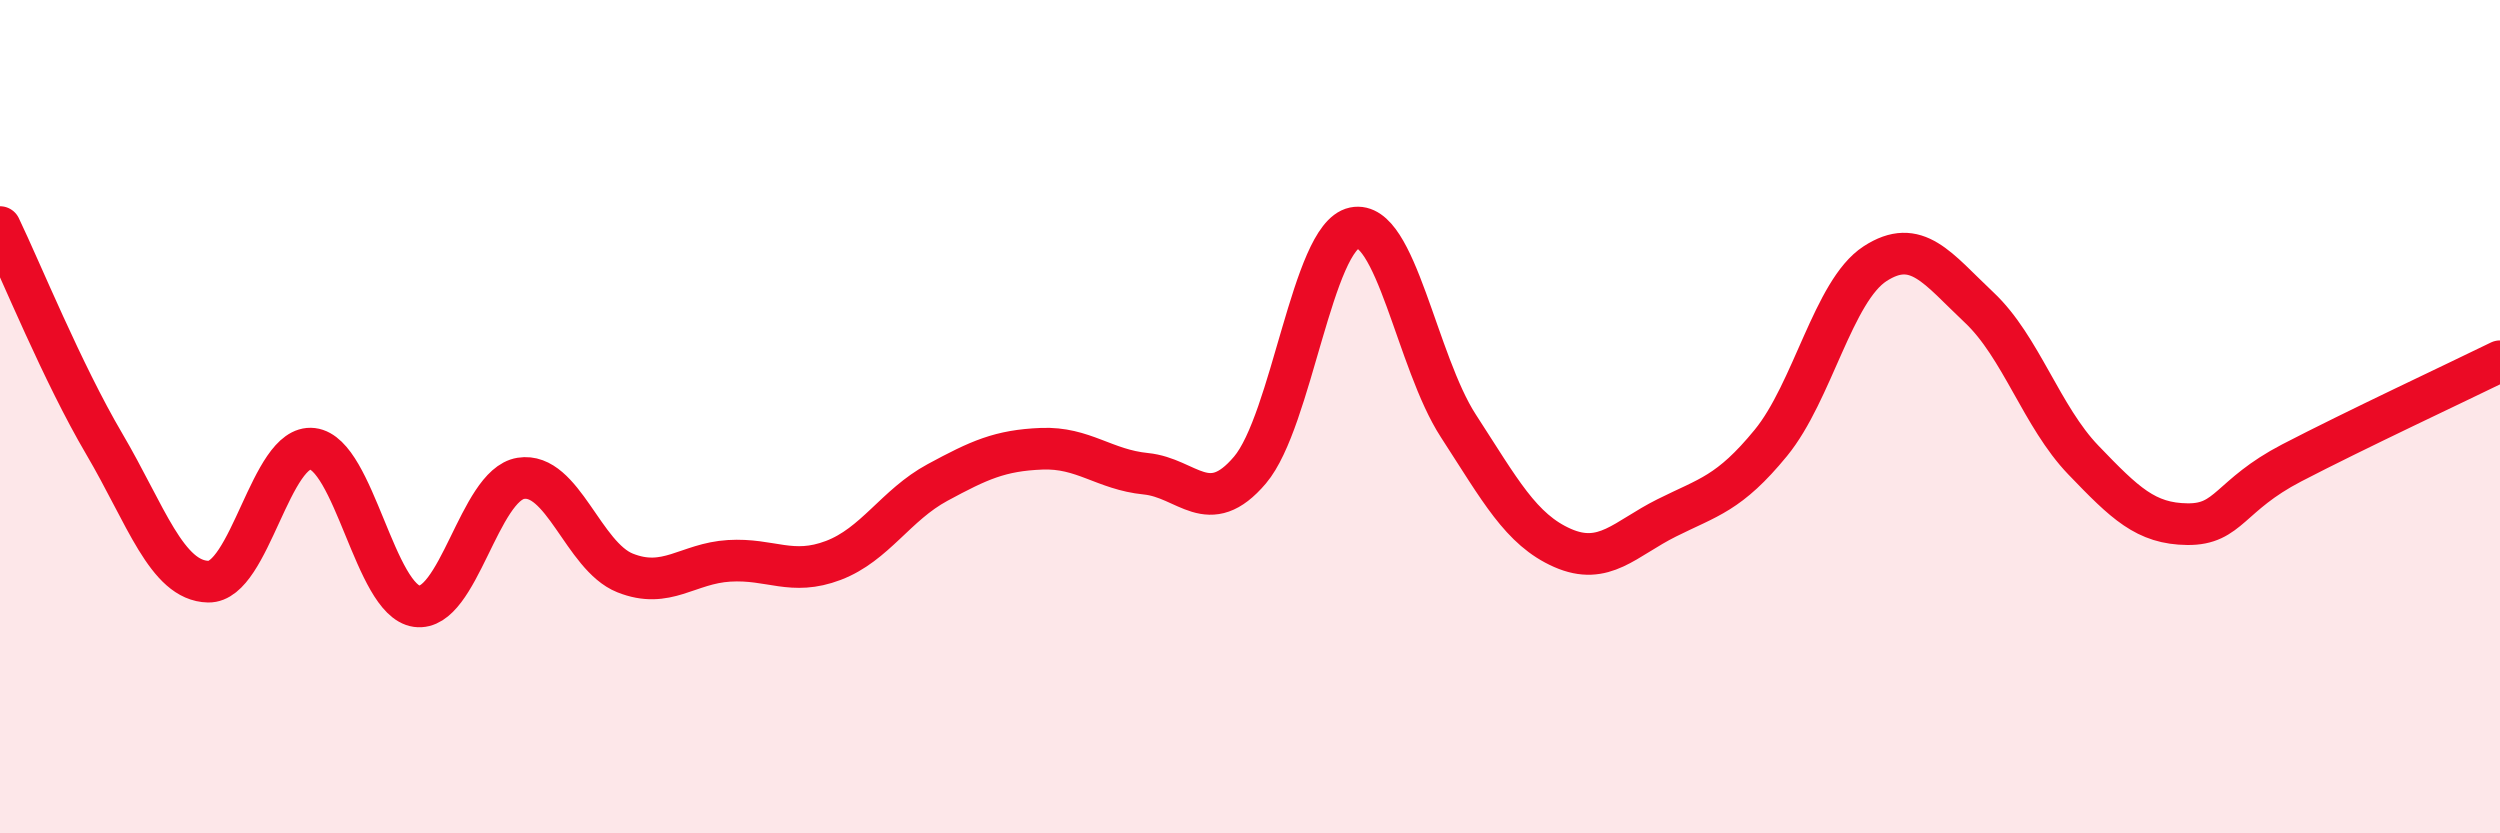
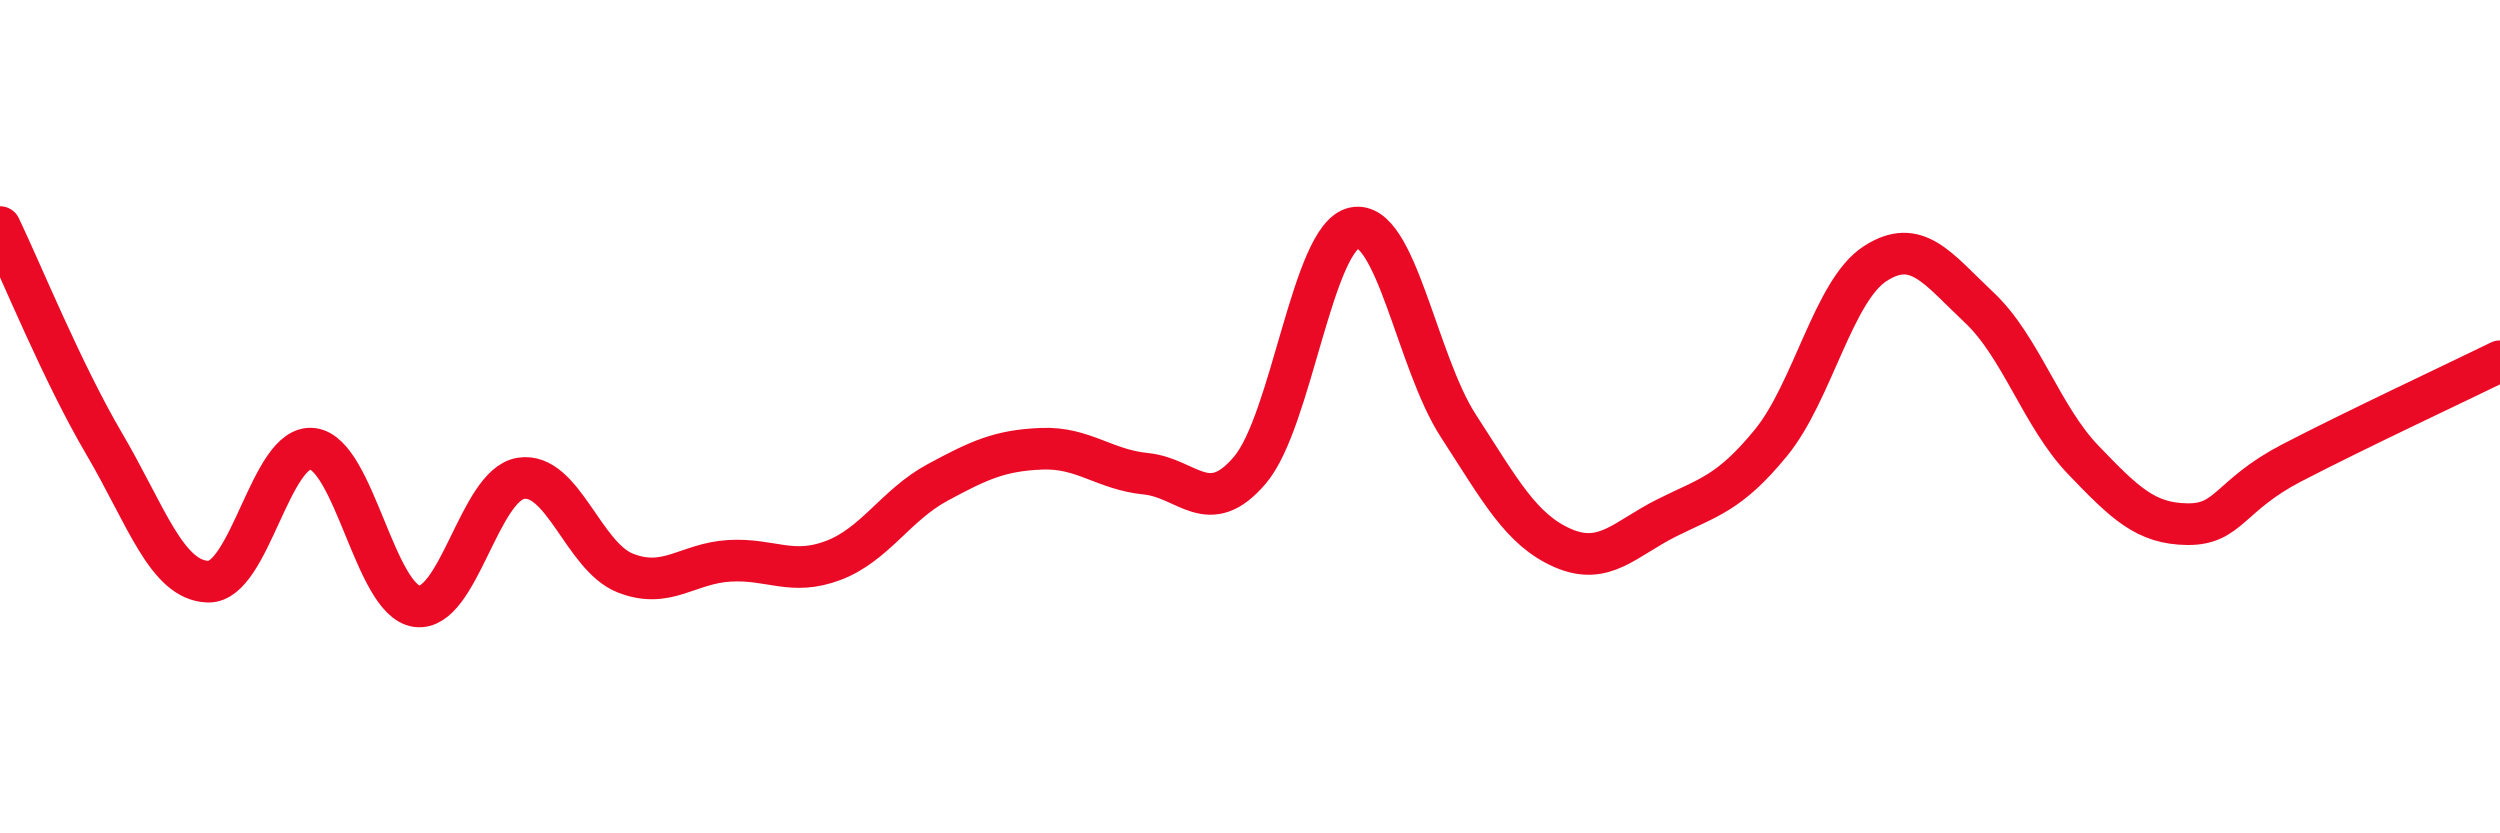
<svg xmlns="http://www.w3.org/2000/svg" width="60" height="20" viewBox="0 0 60 20">
-   <path d="M 0,5.45 C 0.5,6.49 1.5,8.95 2.5,10.65 C 3.5,12.35 4,13.94 5,13.96 C 6,13.98 6.5,10.65 7.5,10.77 C 8.5,10.89 9,14.41 10,14.55 C 11,14.69 11.5,11.64 12.5,11.48 C 13.5,11.32 14,13.35 15,13.75 C 16,14.15 16.5,13.52 17.5,13.46 C 18.5,13.4 19,13.83 20,13.45 C 21,13.07 21.5,12.12 22.5,11.58 C 23.5,11.04 24,10.81 25,10.77 C 26,10.73 26.5,11.27 27.5,11.37 C 28.5,11.47 29,12.46 30,11.28 C 31,10.1 31.5,5.68 32.5,5.47 C 33.5,5.26 34,8.68 35,10.22 C 36,11.76 36.5,12.71 37.5,13.15 C 38.5,13.59 39,12.93 40,12.43 C 41,11.93 41.5,11.85 42.5,10.63 C 43.5,9.41 44,6.98 45,6.33 C 46,5.68 46.5,6.44 47.5,7.38 C 48.5,8.32 49,10 50,11.04 C 51,12.08 51.5,12.57 52.5,12.58 C 53.5,12.59 53.5,11.89 55,11.11 C 56.5,10.33 59,9.16 60,8.67L60 20L0 20Z" fill="#EB0A25" opacity="0.1" stroke-linecap="round" stroke-linejoin="round" />
  <path d="M 0,5.45 C 0.5,6.49 1.5,8.95 2.5,10.65 C 3.5,12.35 4,13.94 5,13.96 C 6,13.98 6.5,10.65 7.5,10.77 C 8.5,10.89 9,14.41 10,14.55 C 11,14.69 11.5,11.64 12.5,11.48 C 13.5,11.32 14,13.35 15,13.75 C 16,14.15 16.5,13.52 17.5,13.46 C 18.5,13.4 19,13.83 20,13.45 C 21,13.07 21.5,12.12 22.5,11.58 C 23.5,11.04 24,10.81 25,10.77 C 26,10.73 26.5,11.27 27.5,11.37 C 28.5,11.47 29,12.46 30,11.28 C 31,10.1 31.5,5.68 32.5,5.47 C 33.5,5.26 34,8.68 35,10.22 C 36,11.76 36.5,12.71 37.5,13.15 C 38.5,13.59 39,12.93 40,12.43 C 41,11.93 41.5,11.85 42.5,10.63 C 43.5,9.41 44,6.98 45,6.33 C 46,5.68 46.5,6.44 47.5,7.38 C 48.5,8.32 49,10 50,11.04 C 51,12.08 51.5,12.57 52.5,12.58 C 53.5,12.59 53.5,11.89 55,11.11 C 56.5,10.33 59,9.16 60,8.67" stroke="#EB0A25" stroke-width="1" fill="none" stroke-linecap="round" stroke-linejoin="round" />
</svg>